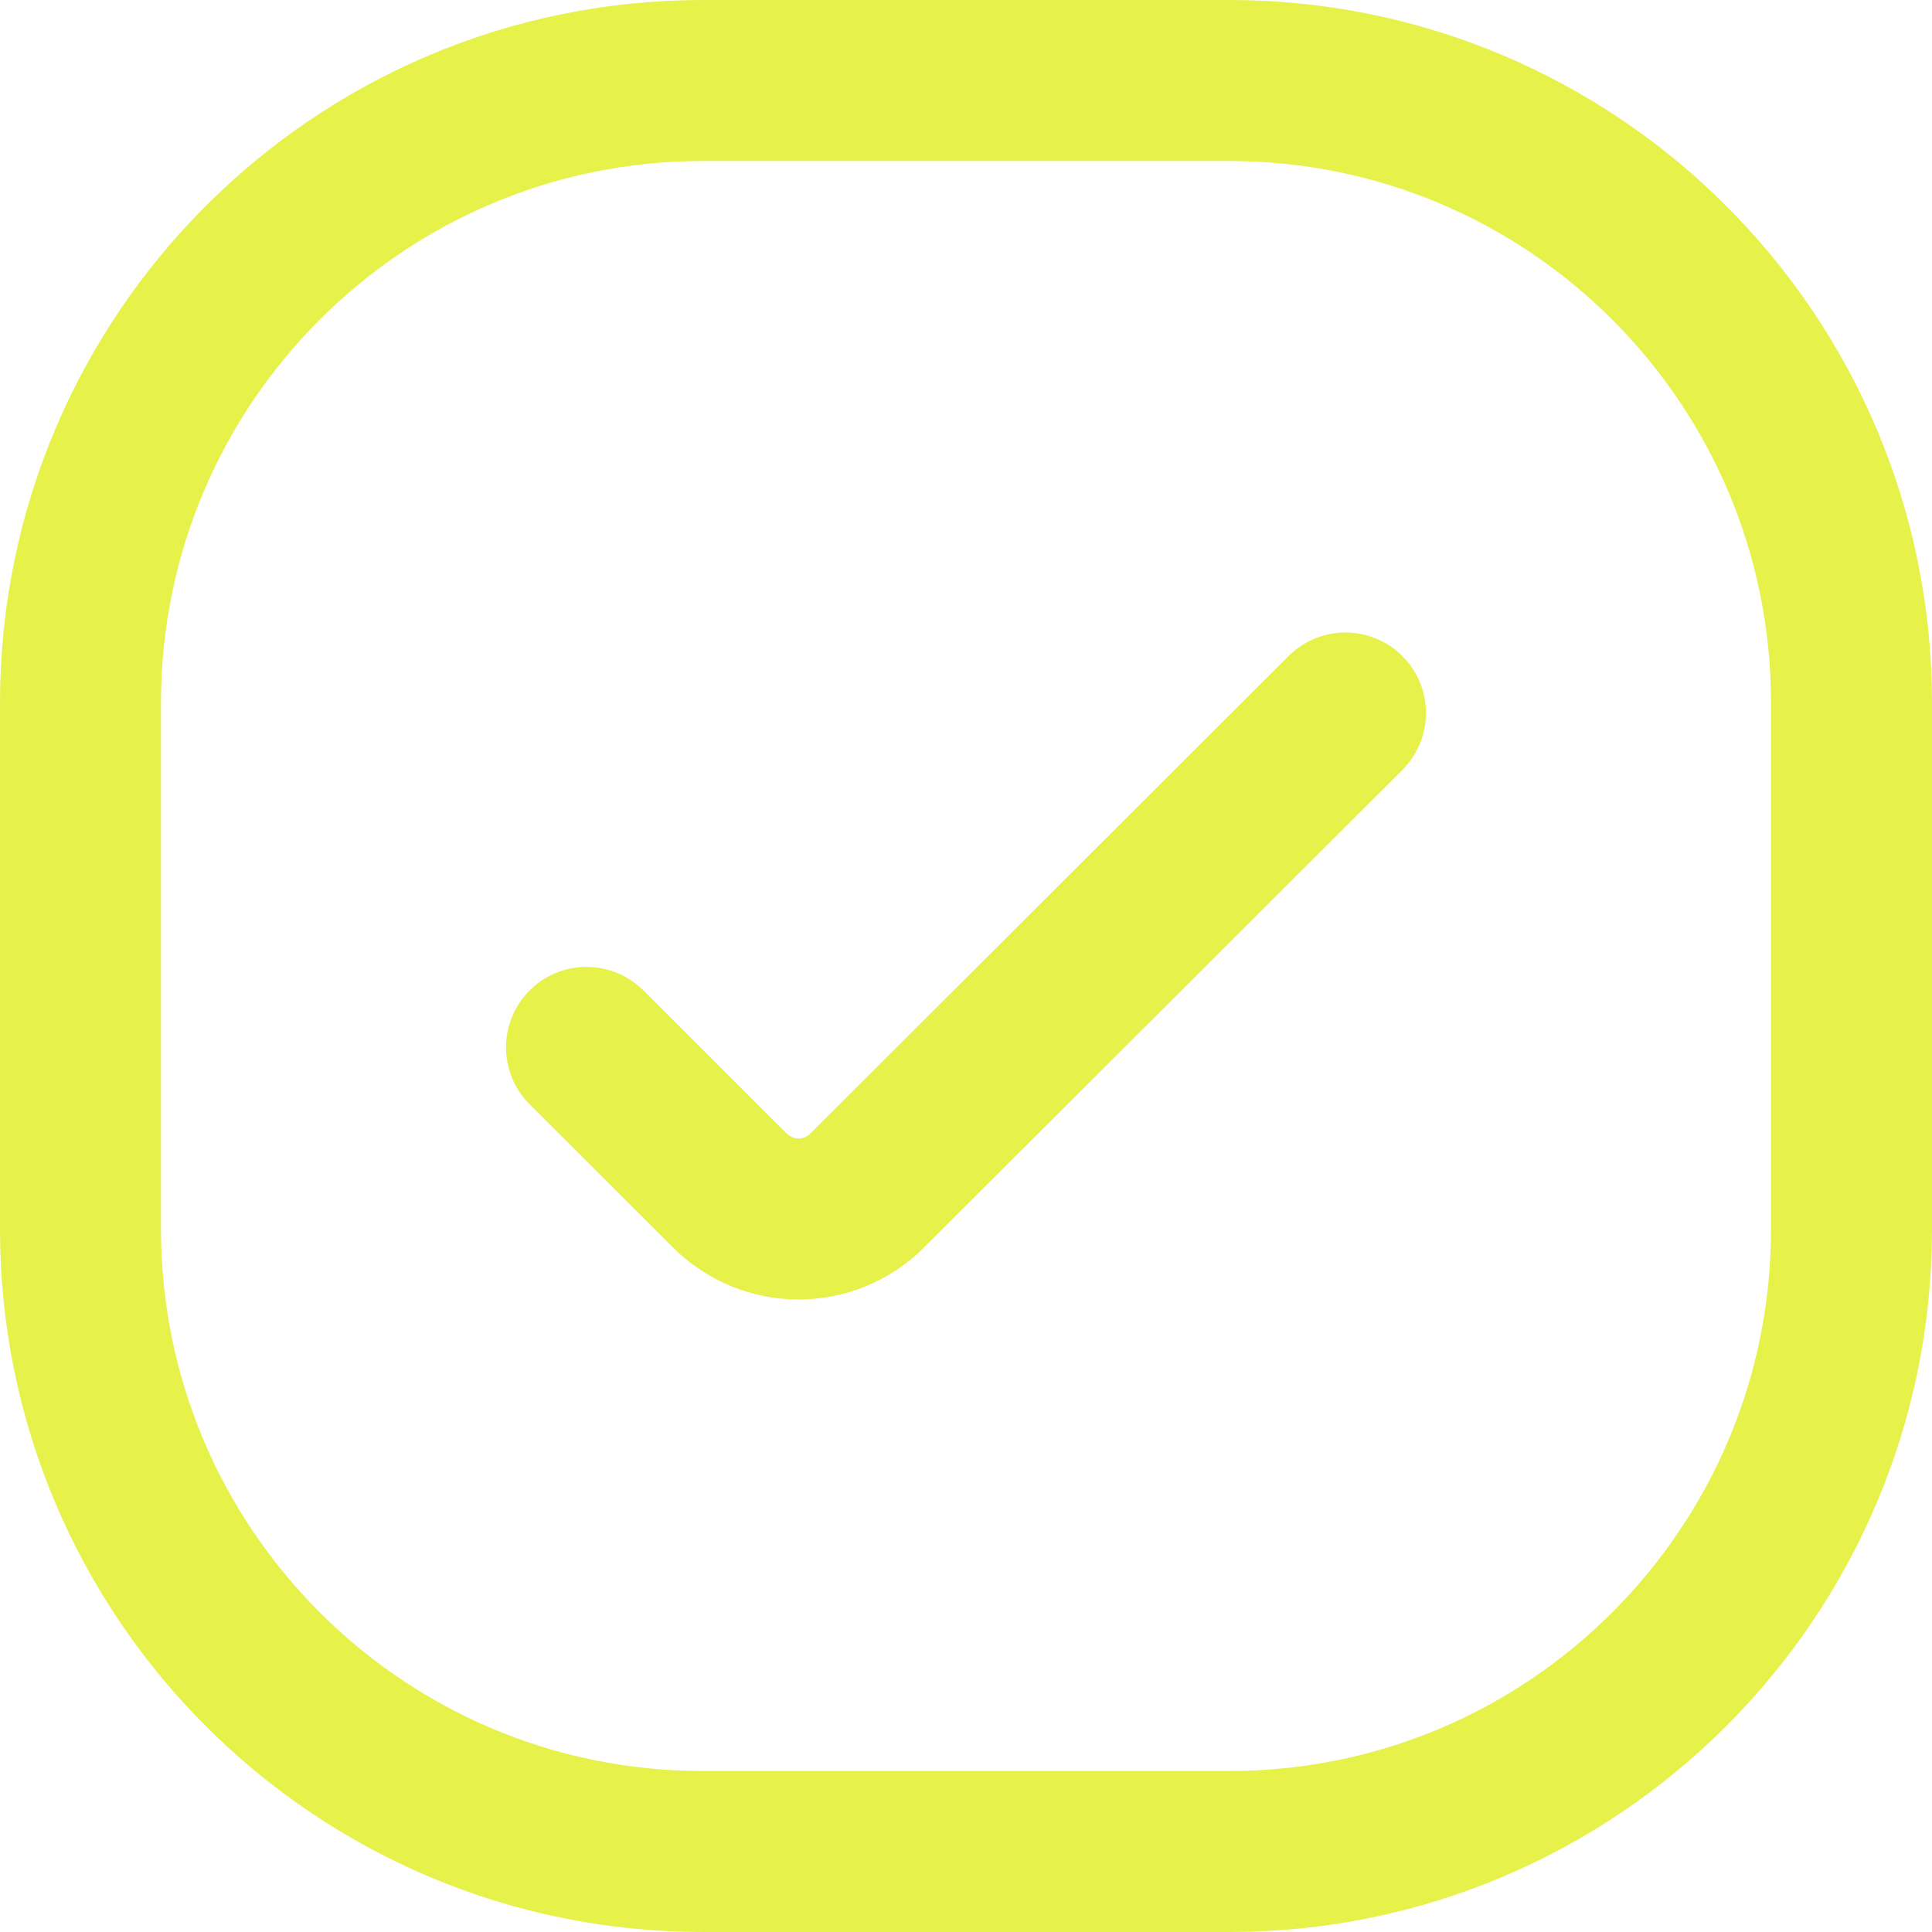
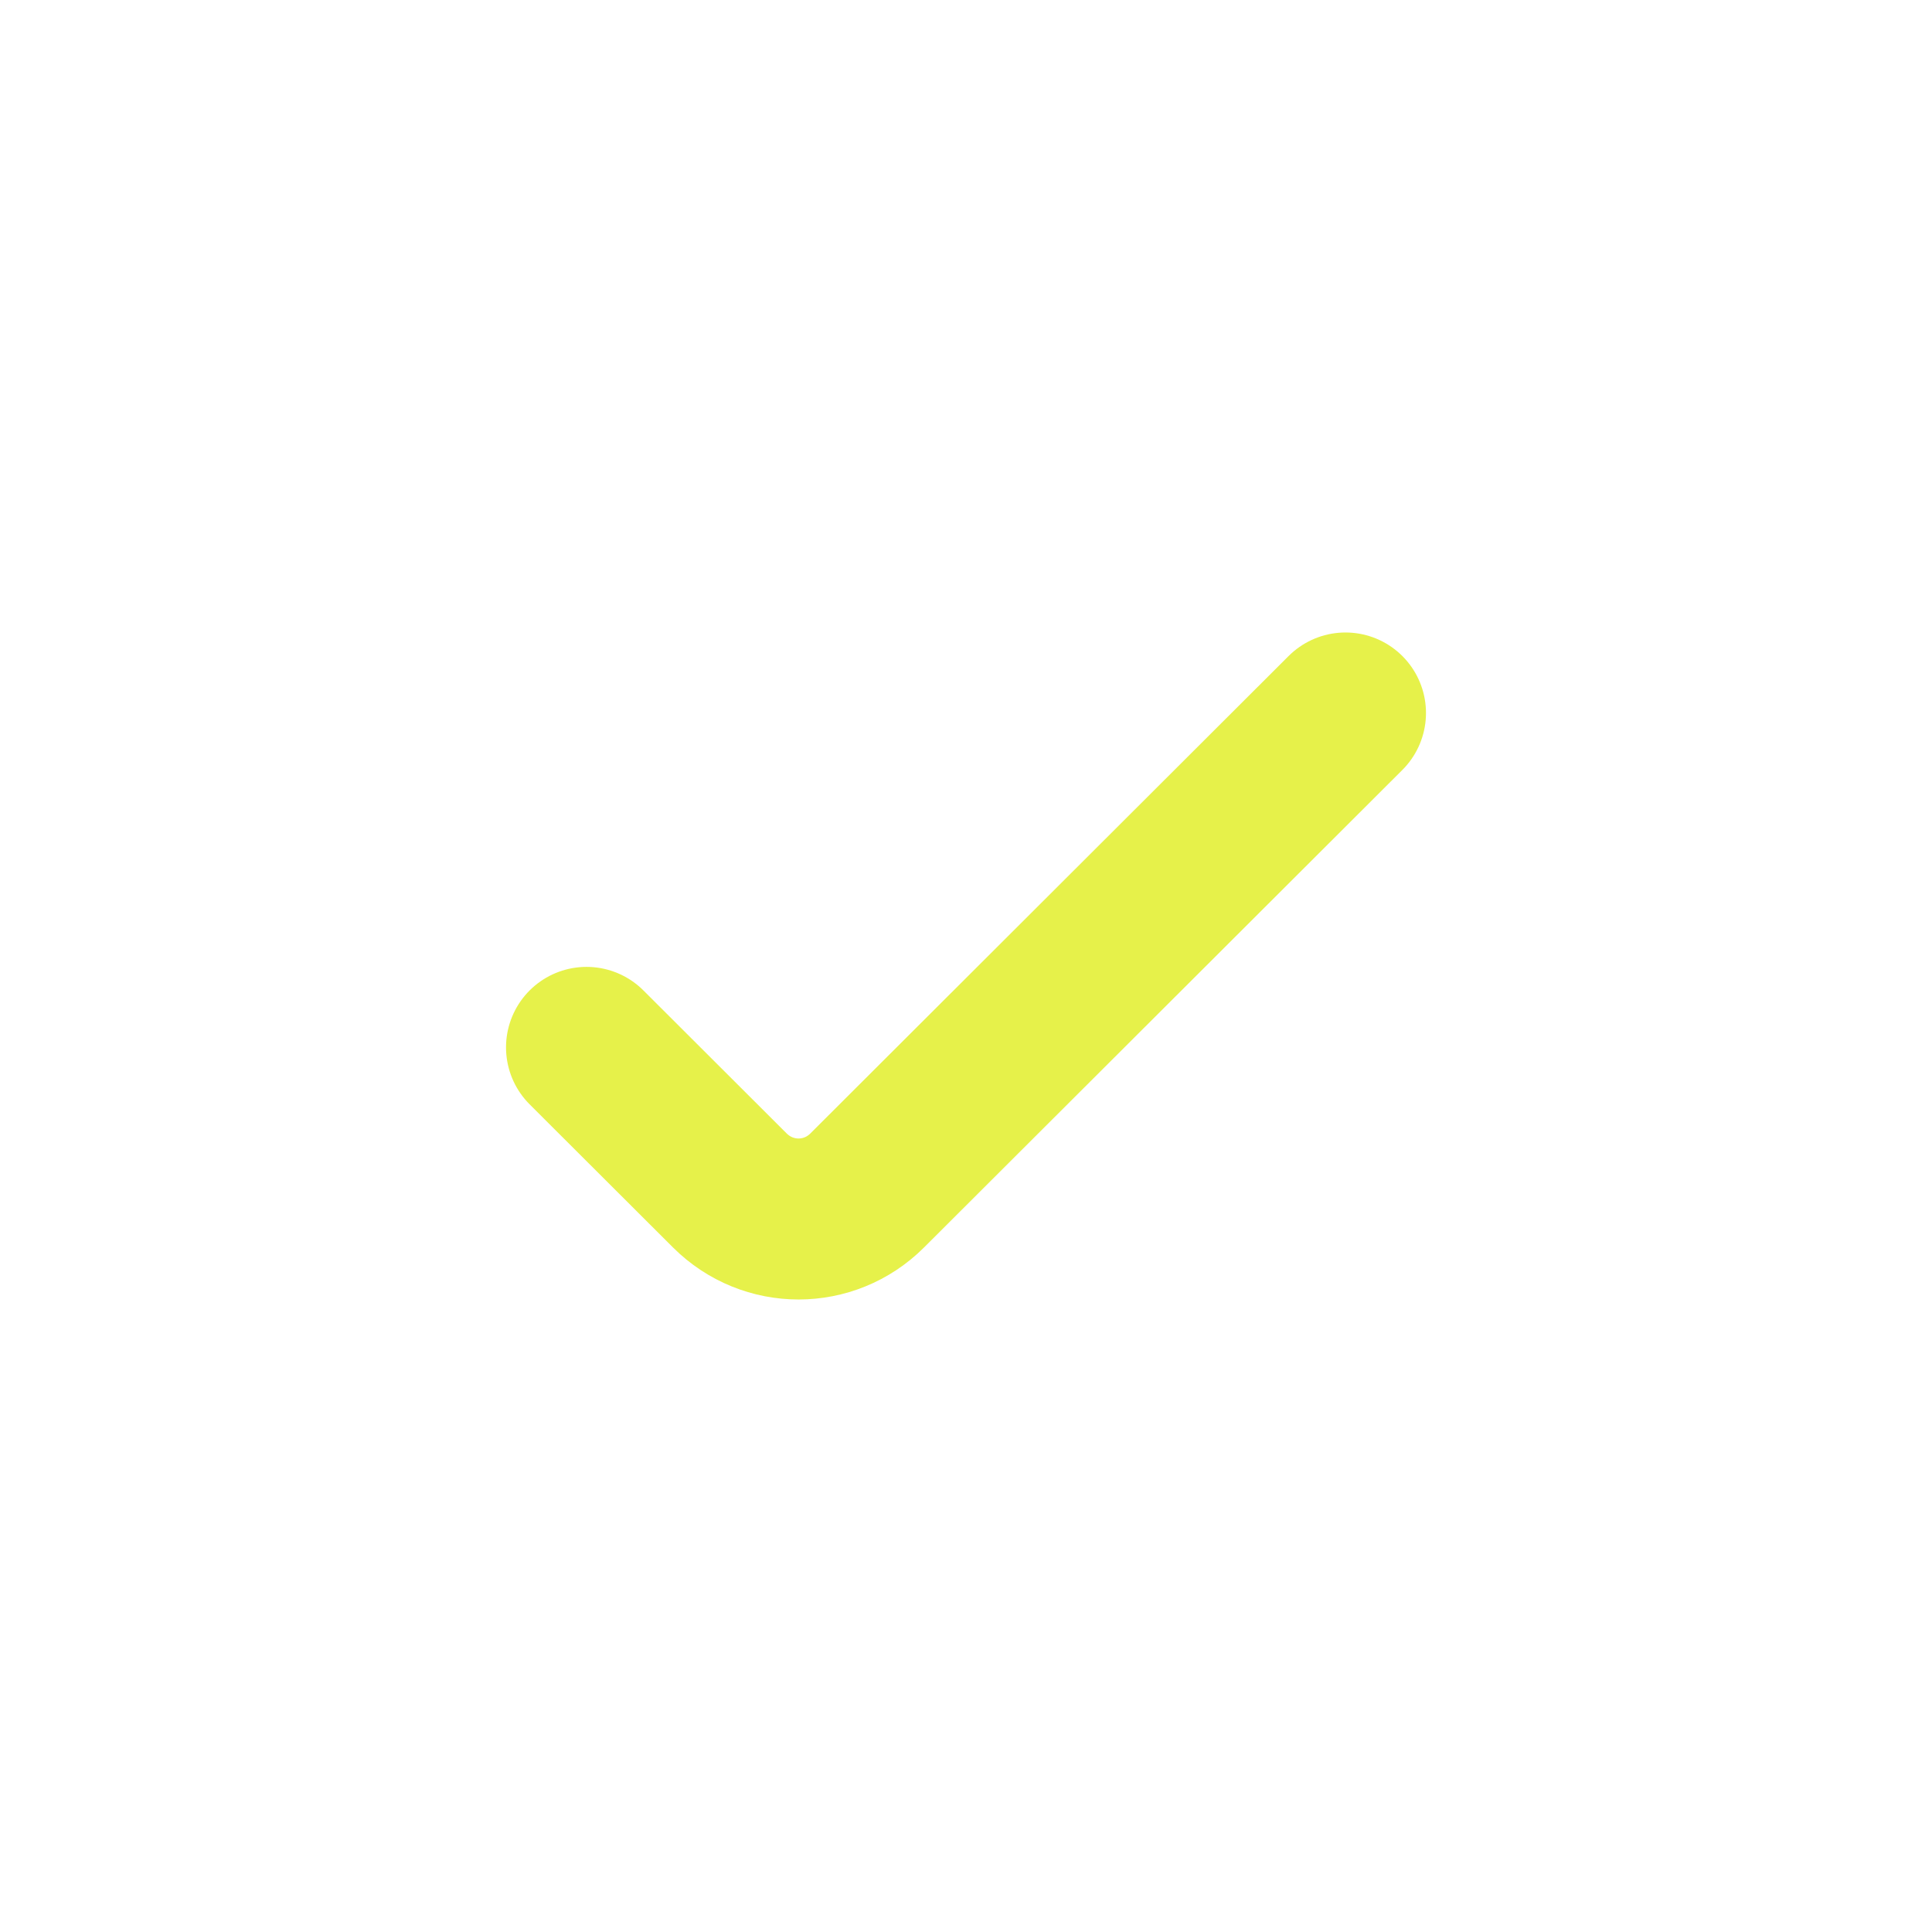
<svg xmlns="http://www.w3.org/2000/svg" width="24" height="24" viewBox="0 0 24 24" fill="none">
-   <path d="M15.27 1H8.73C4.461 1 1 4.461 1 8.73V15.27C1 19.539 4.461 23 8.73 23H15.27C19.539 23 23 19.539 23 15.27V8.73C23 4.461 19.539 1 15.27 1Z" stroke="#E6F14A" stroke-width="2" />
  <path d="M7.286 13.011L9.066 14.788C9.54 15.261 10.3 15.261 10.773 14.788L16.714 8.857" stroke="#E6F14A" stroke-width="2" stroke-linecap="round" />
</svg>